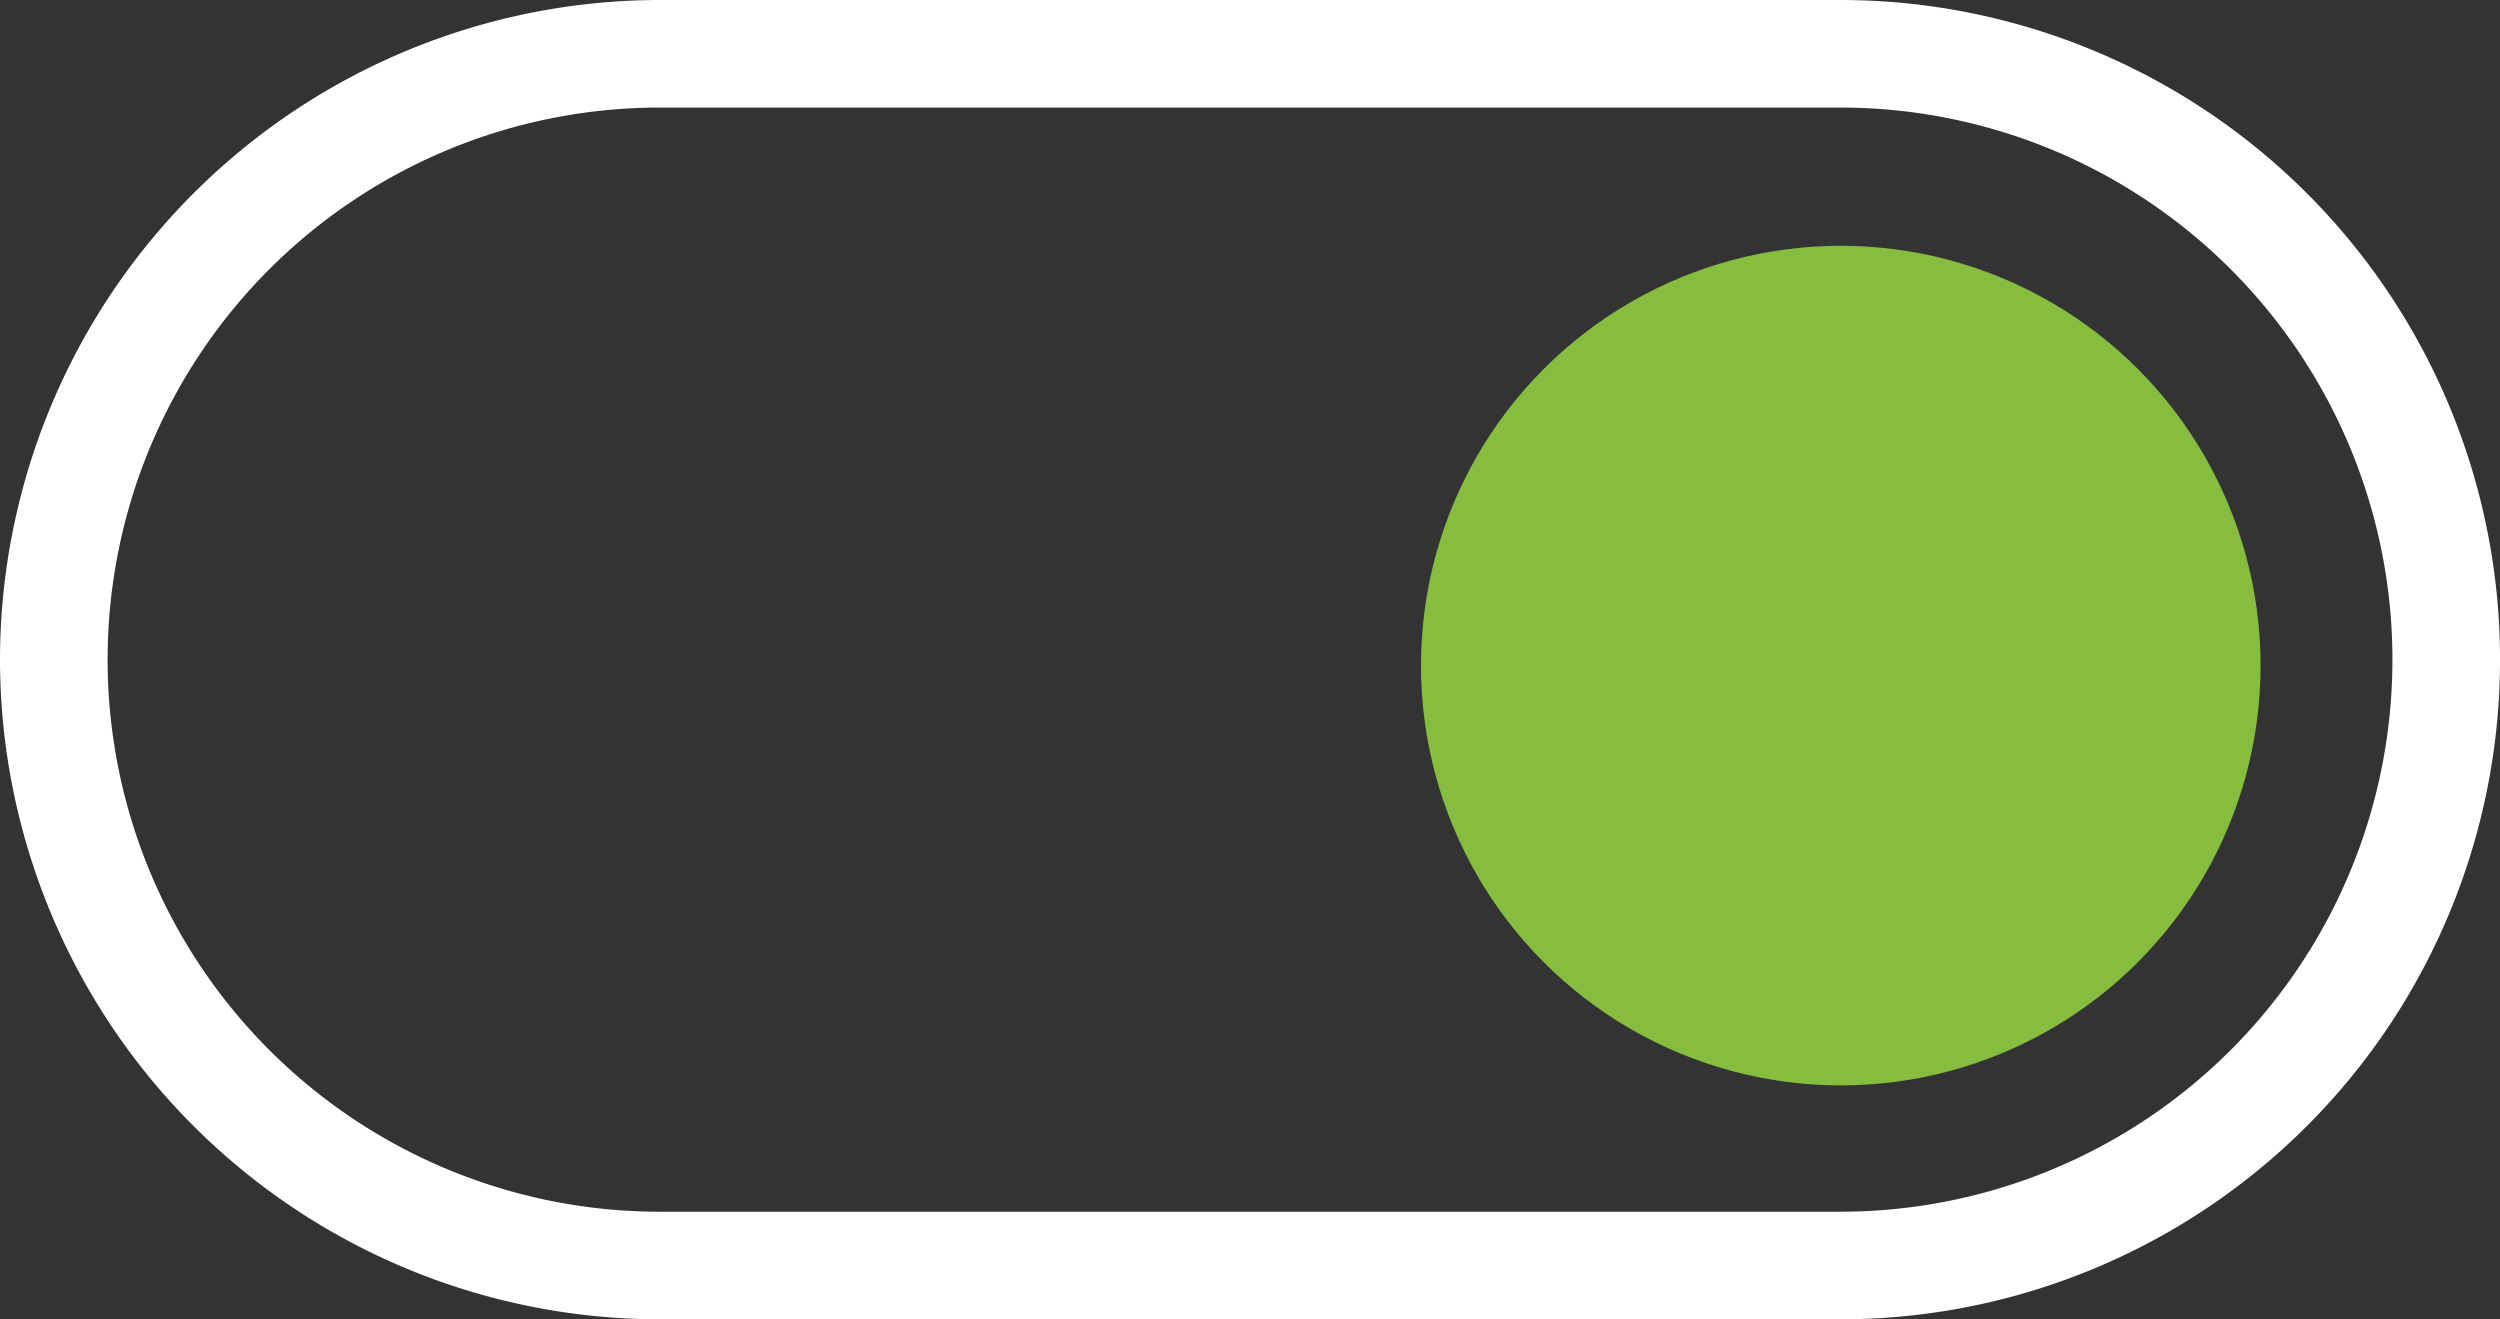
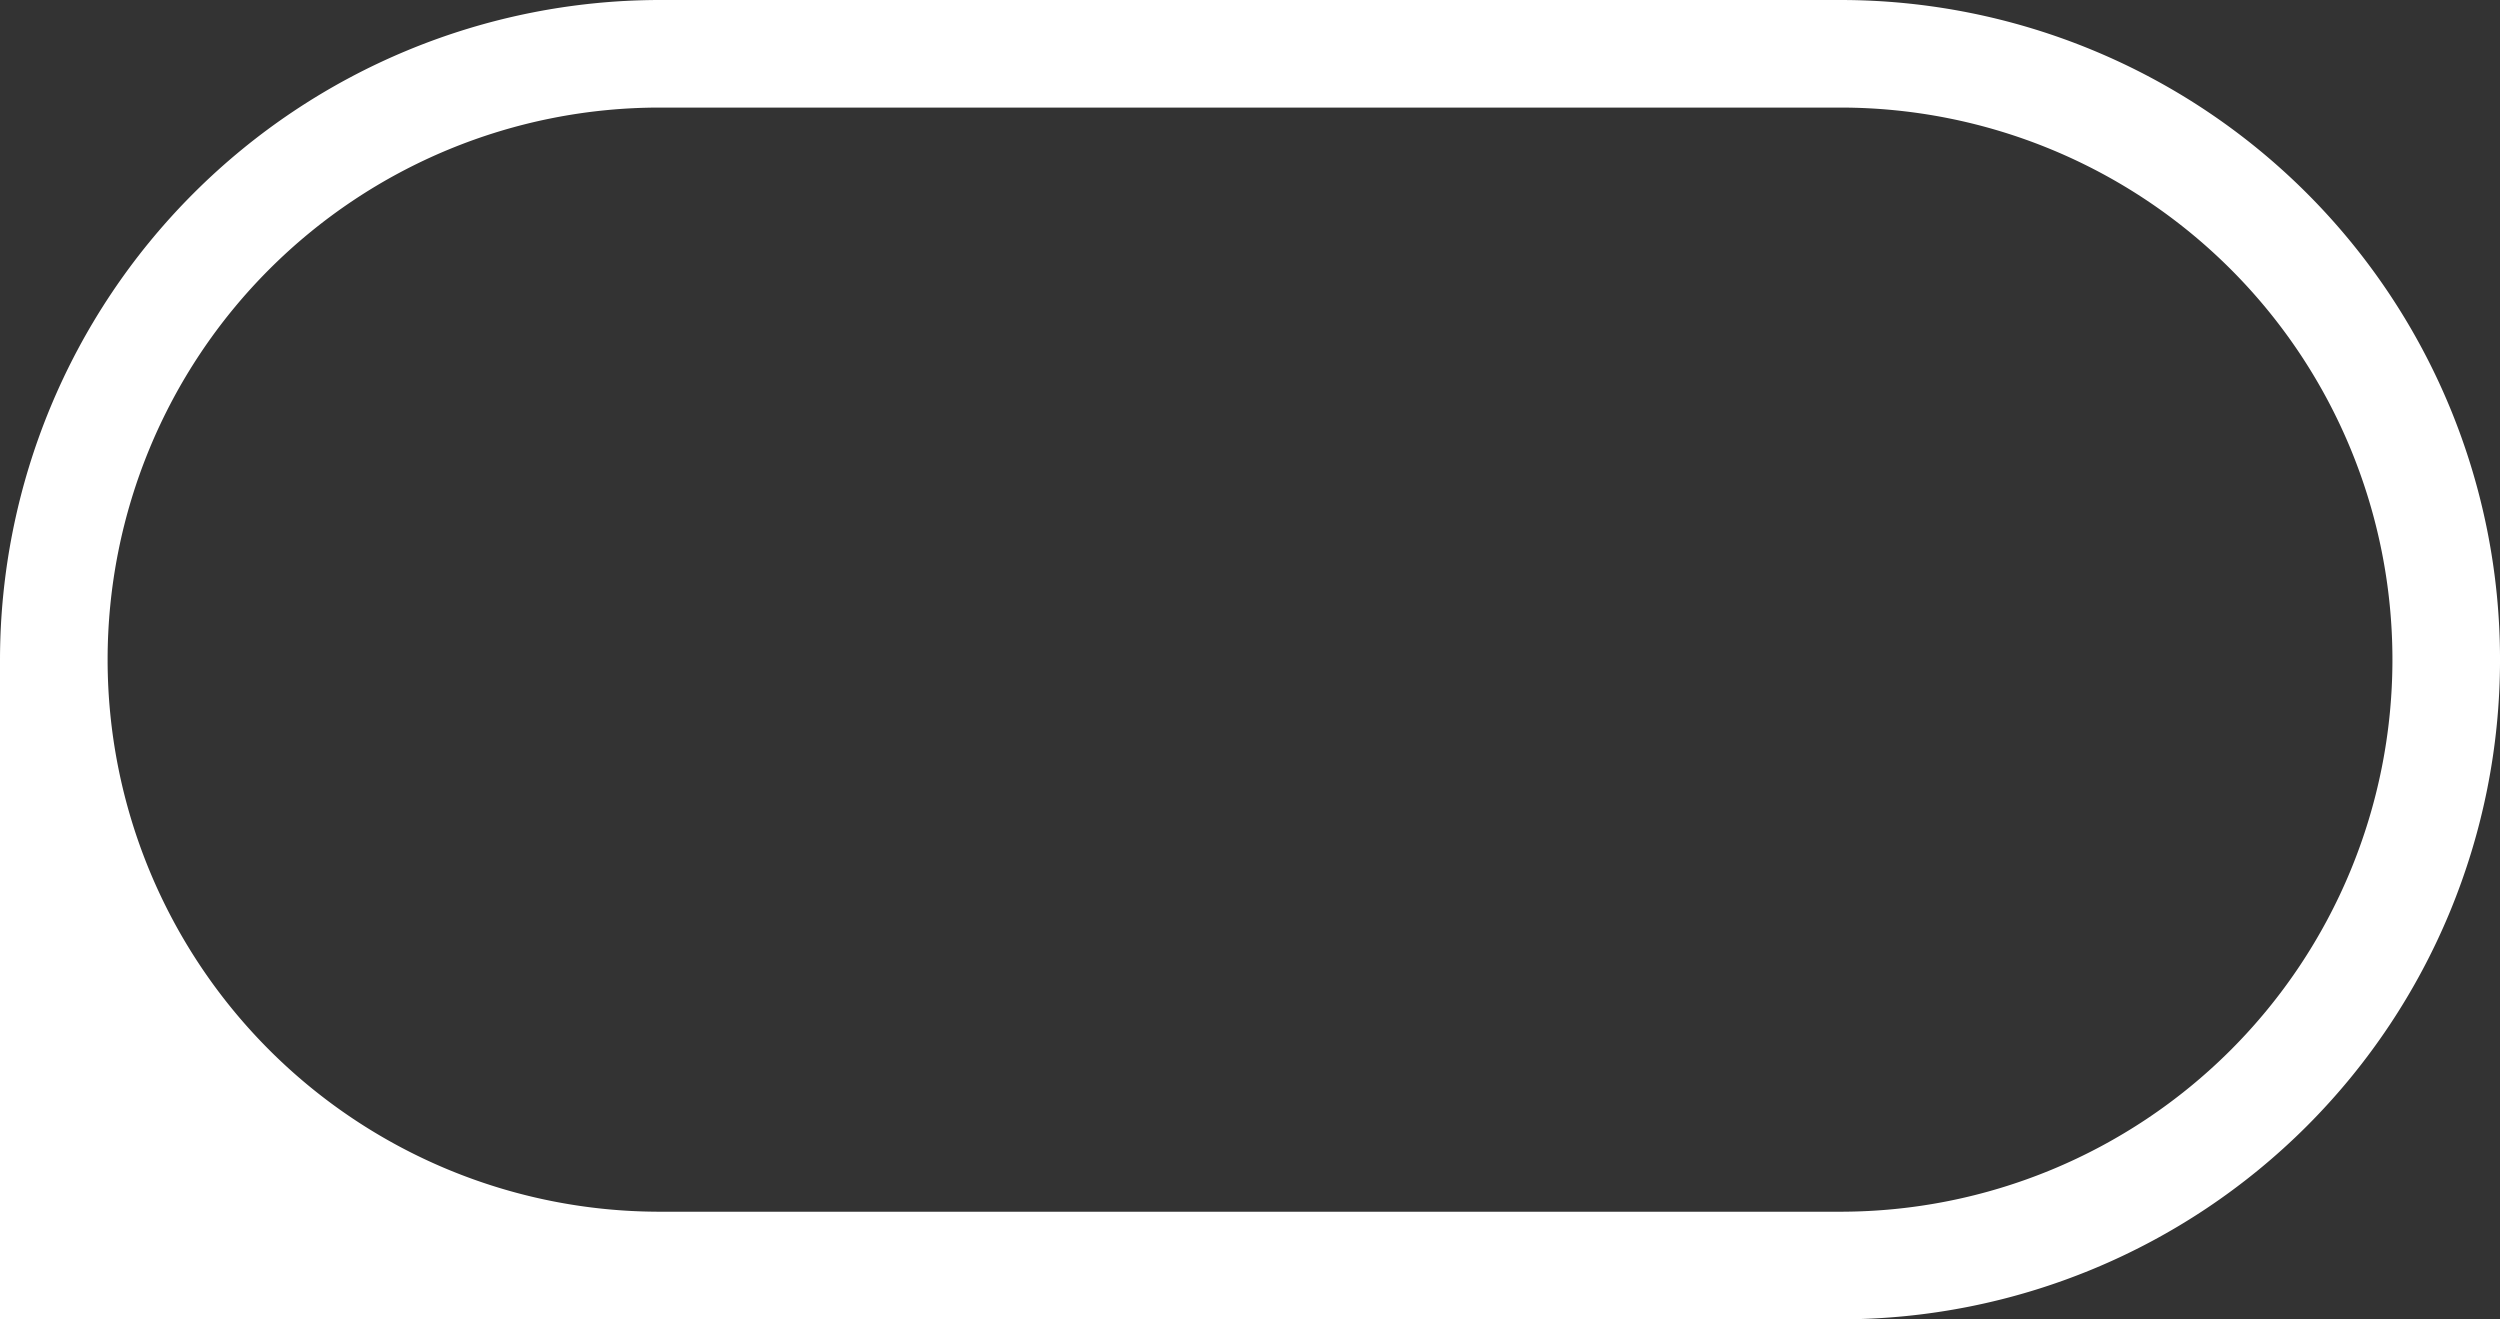
<svg xmlns="http://www.w3.org/2000/svg" width="58.403" height="30.821" viewBox="0 0 58.403 30.821">
  <rect x="0" y="0" width="58.403" height="30.821" fill="#333333" stroke="none" />
  <defs>
    <style>.a{fill:#fff;}</style>
  </defs>
  <title>ToggleGraphic-Circle-RightPosition-01</title>
-   <path class="a" d="M0,15.41A15.428,15.428,0,0,1,15.411,0H42.993a15.41,15.41,0,0,1,0,30.821H15.411A15.428,15.428,0,0,1,0,15.41ZM15.411,2.513a12.897,12.897,0,0,0,0,25.794H42.993a12.897,12.897,0,0,0,0-25.794Z" />
-   <circle cx="43.003" cy="15.549" r="9.807" style="fill:#87bd3e" />
+   <path class="a" d="M0,15.41A15.428,15.428,0,0,1,15.411,0H42.993a15.41,15.41,0,0,1,0,30.821A15.428,15.428,0,0,1,0,15.41ZM15.411,2.513a12.897,12.897,0,0,0,0,25.794H42.993a12.897,12.897,0,0,0,0-25.794Z" />
</svg>